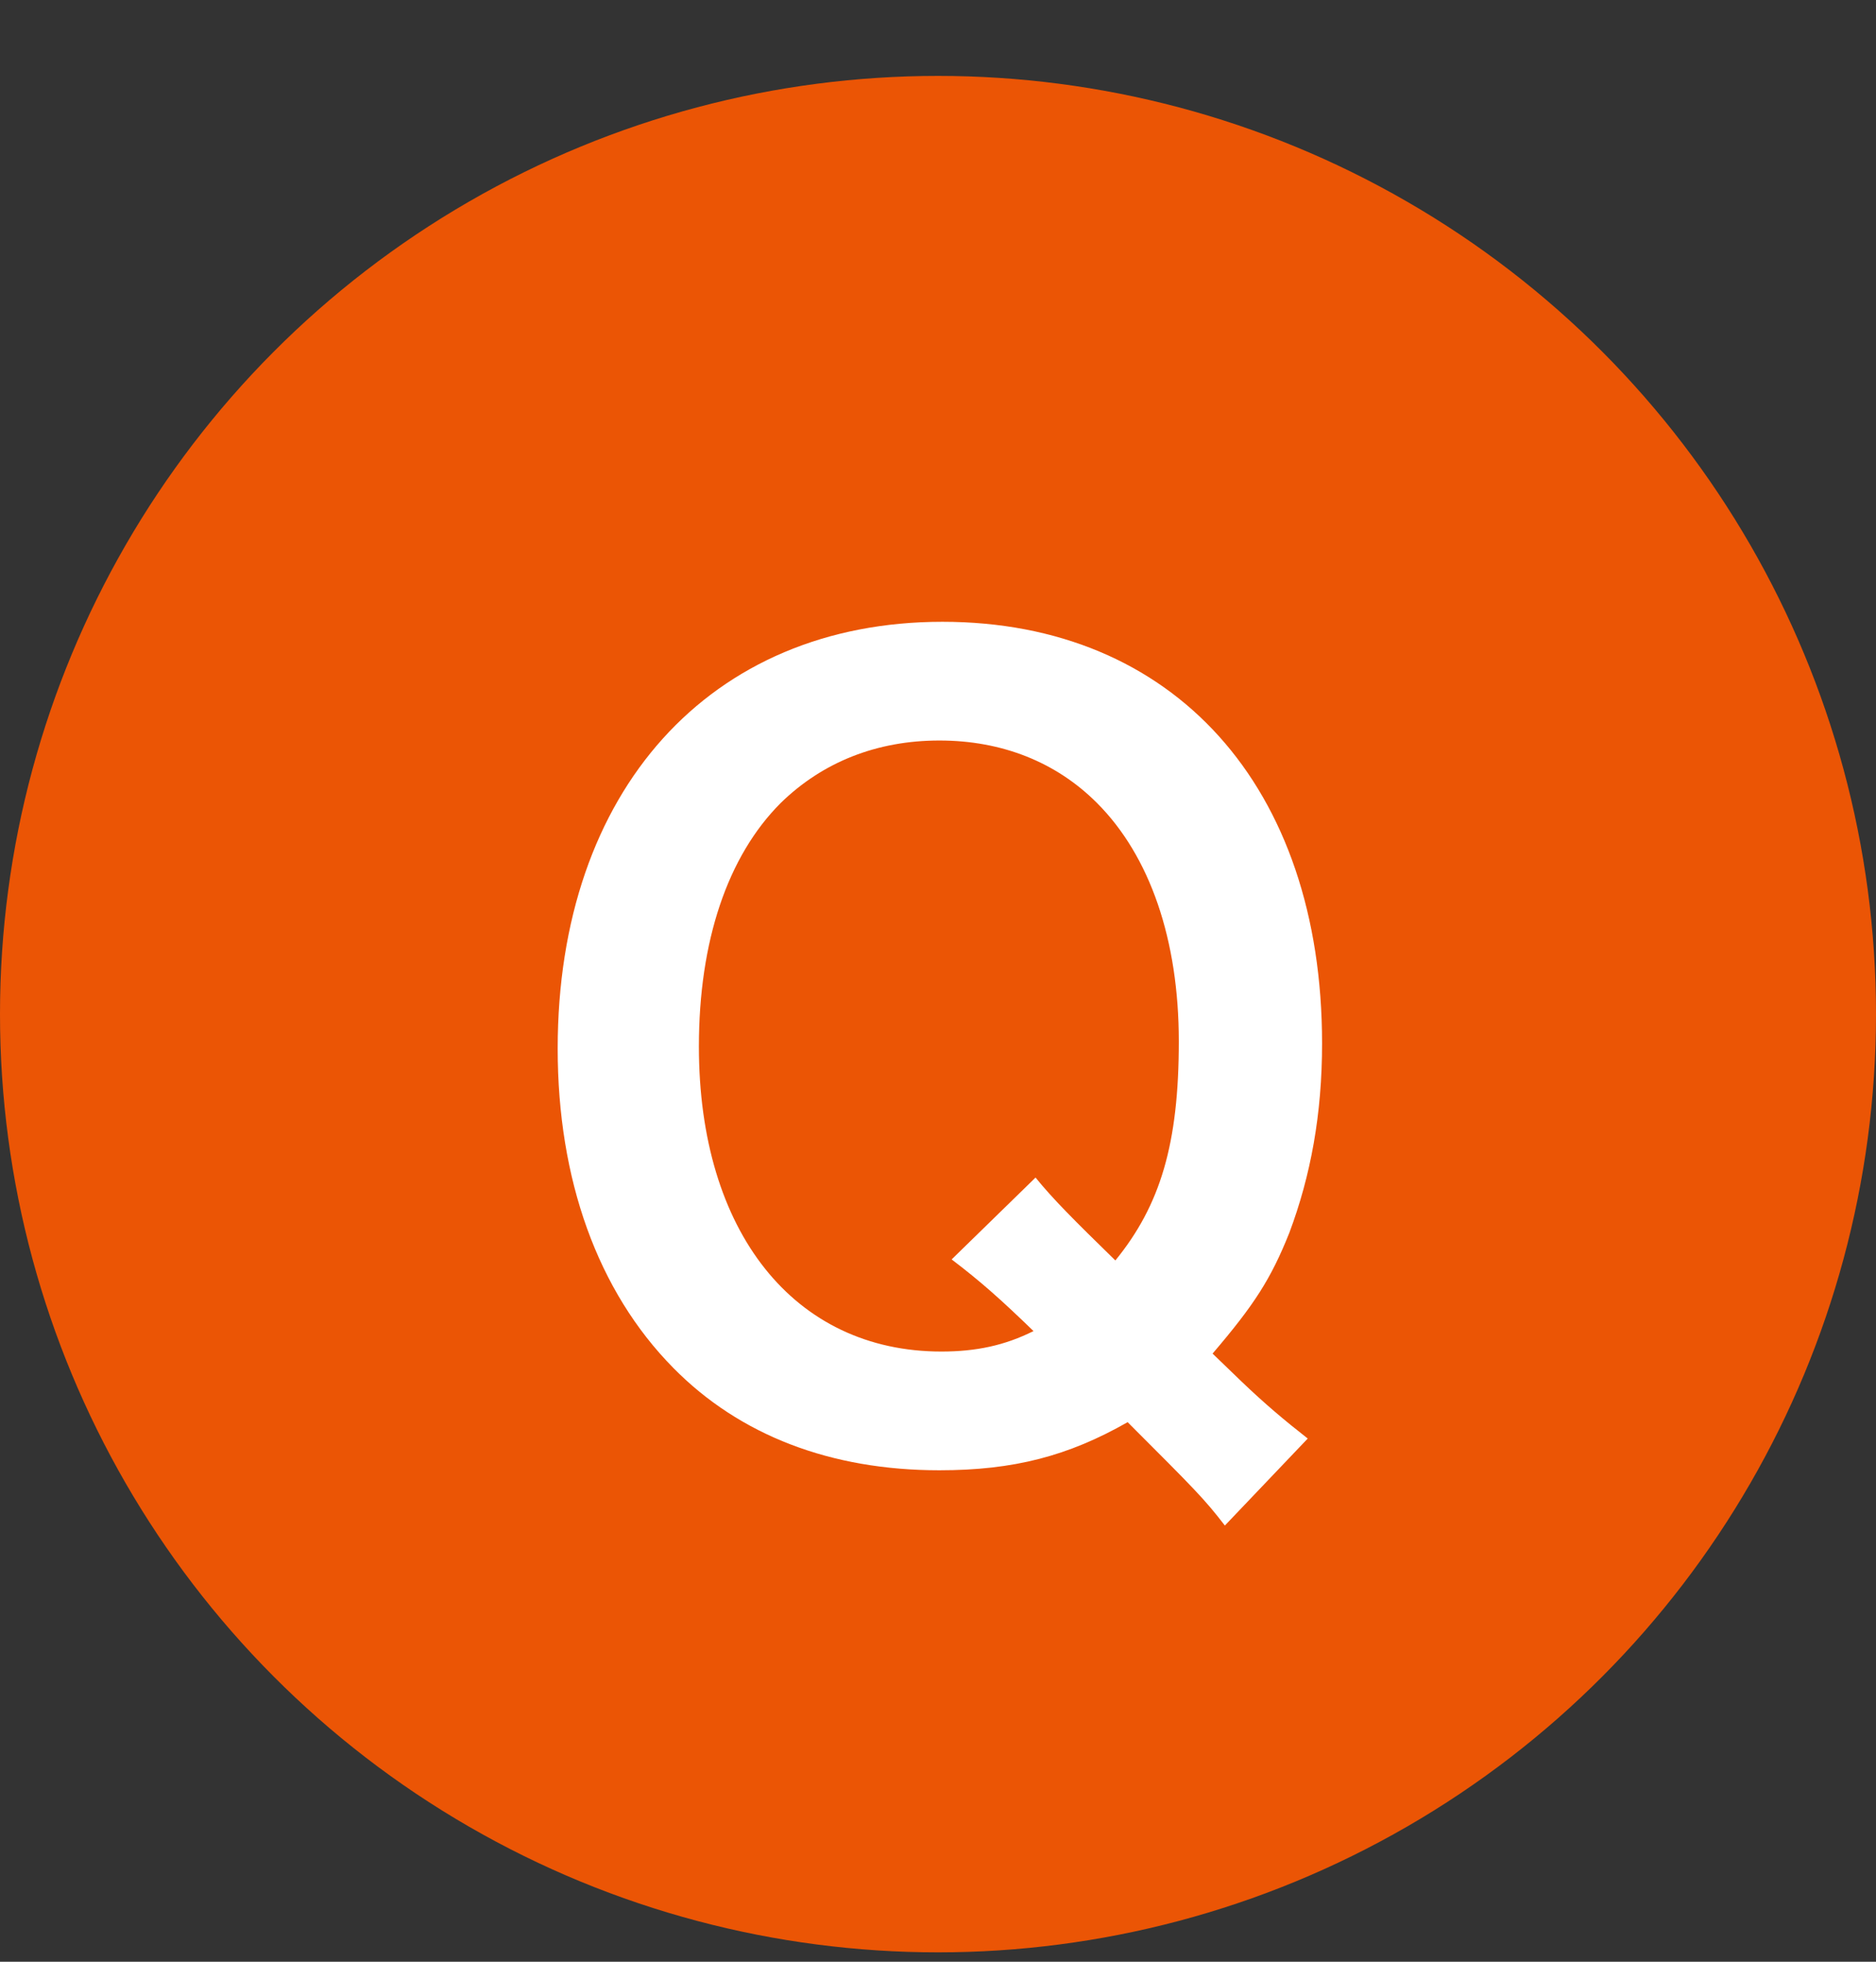
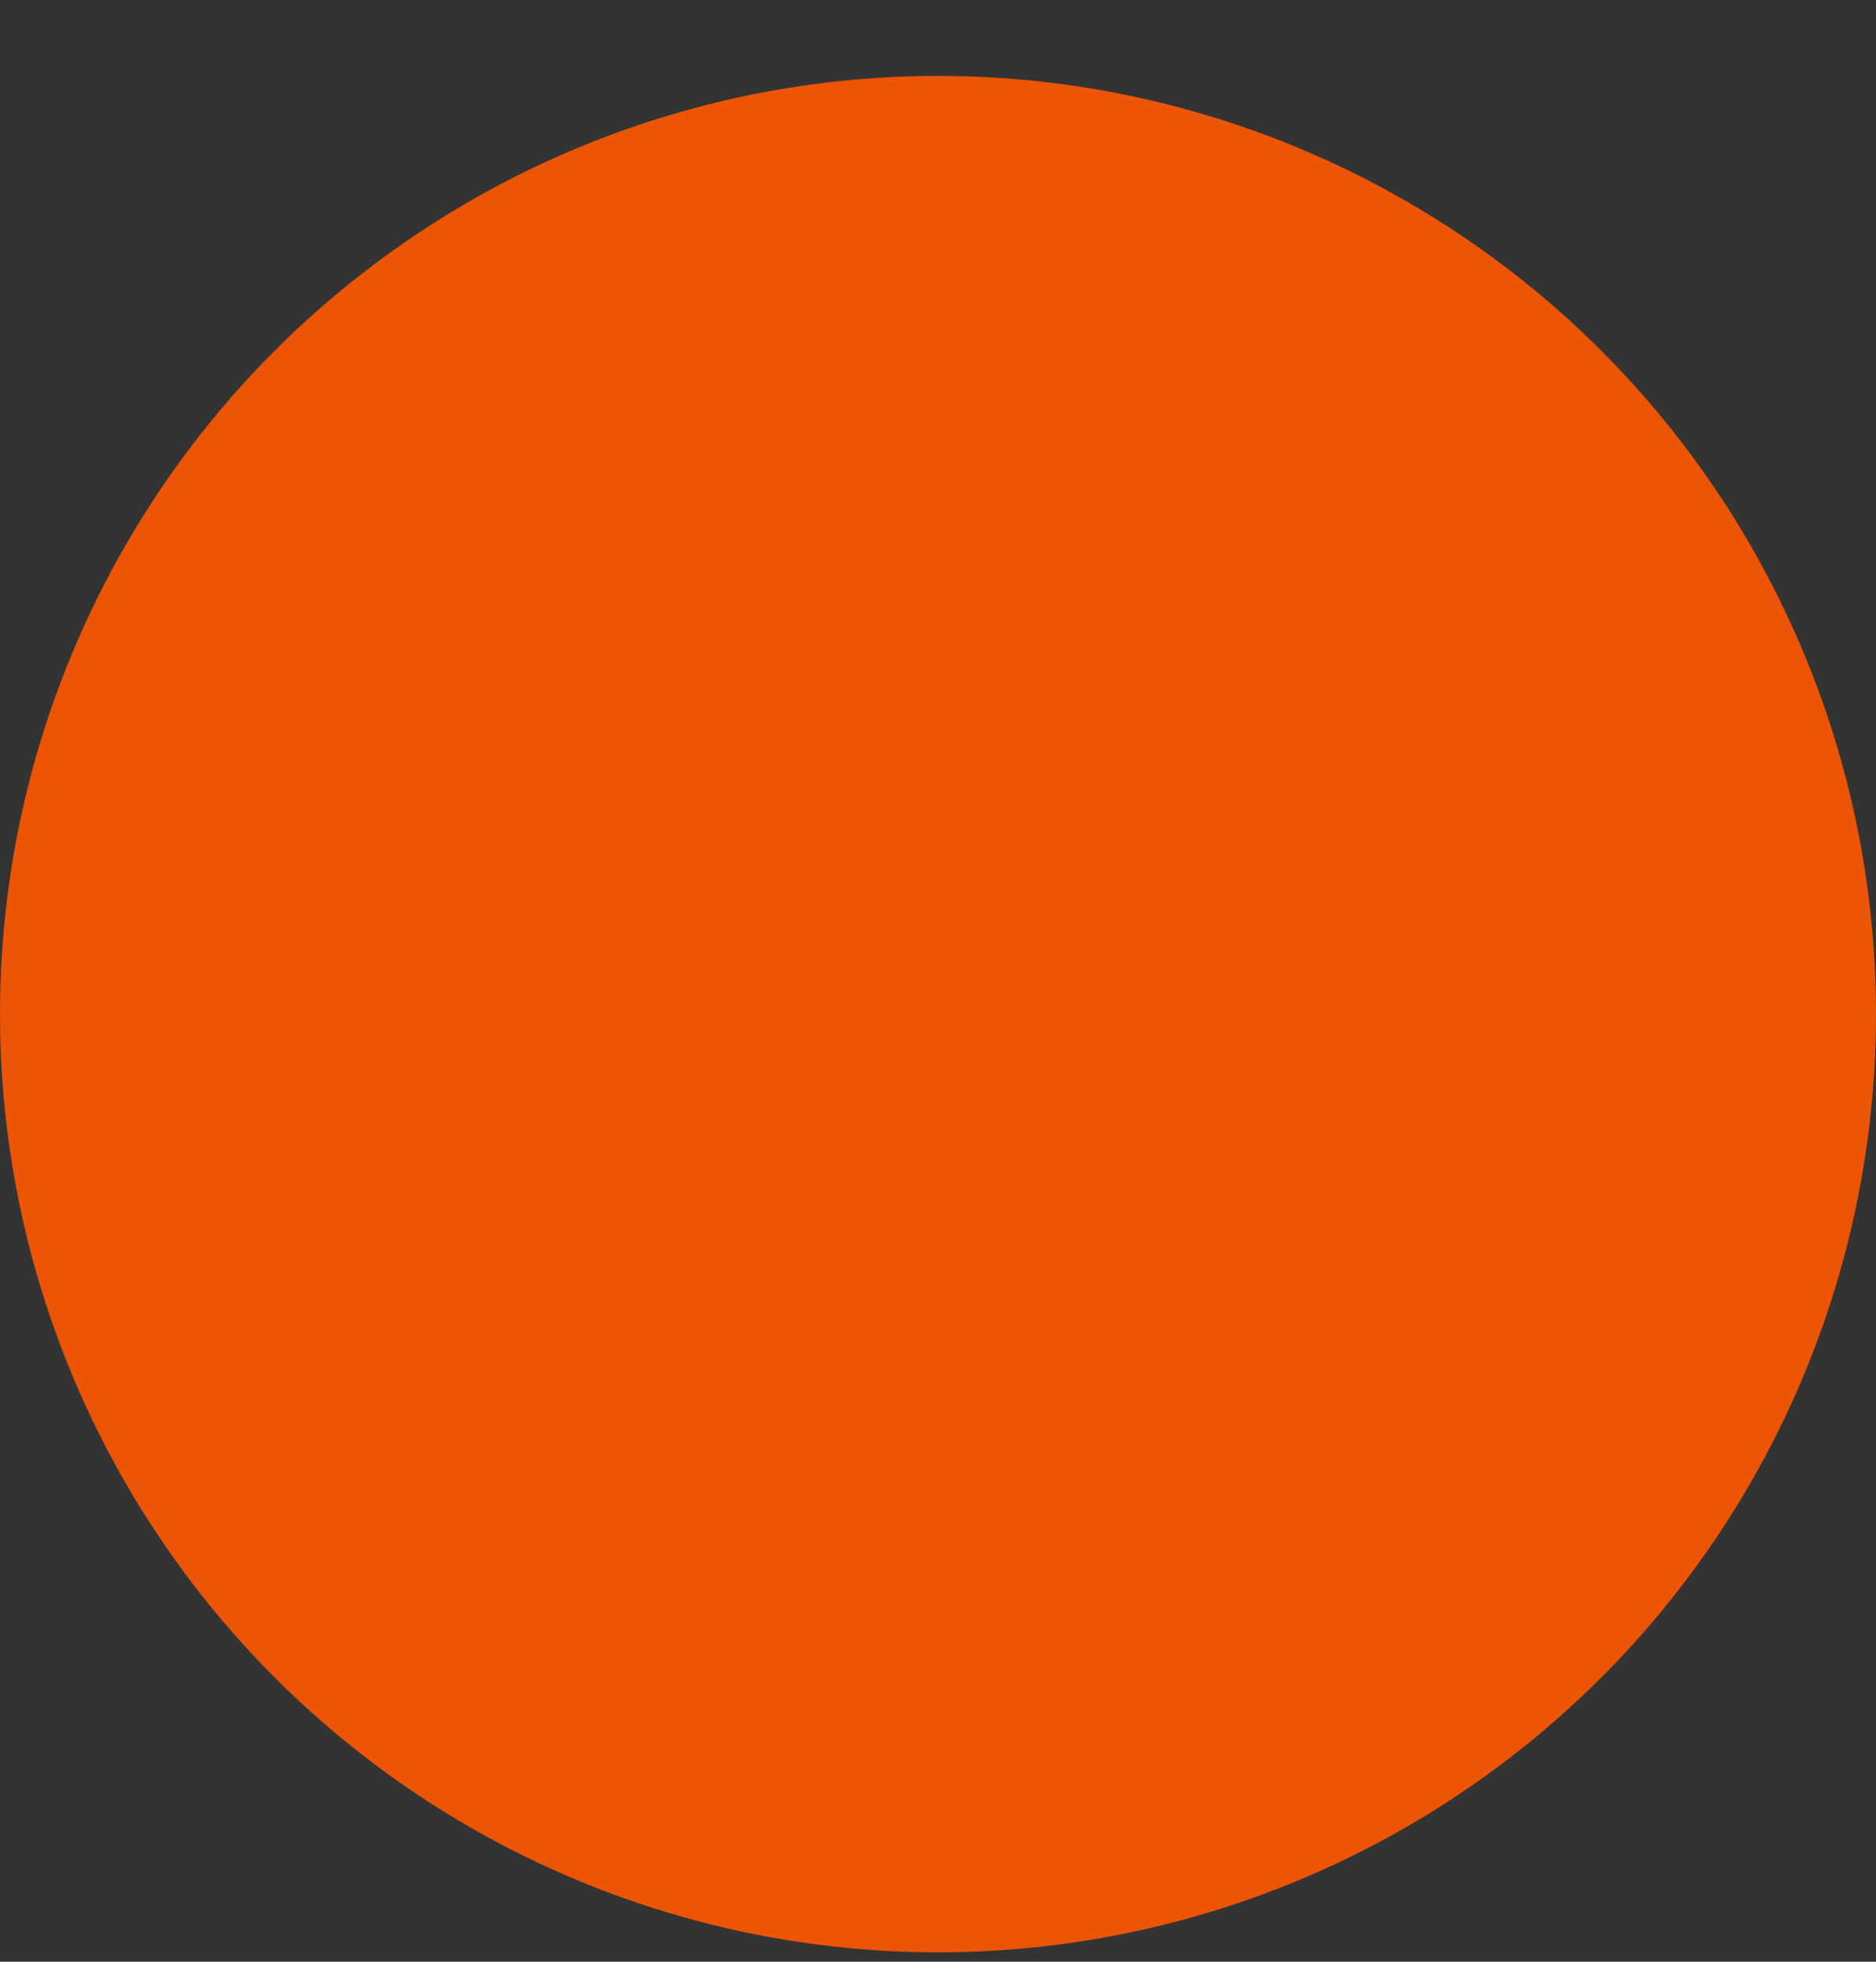
<svg xmlns="http://www.w3.org/2000/svg" width="22" height="23" viewBox="0 0 22 23" fill="none">
  <rect x="0" y="0" width="22" height="23" fill="#333333" stroke="none" />
  <circle cx="11" cy="11.89" r="11" fill="#EB5505" />
-   <path d="M15.336 16.866L14.364 17.886C14.124 17.574 14.016 17.466 13.224 16.674C12.528 17.07 11.892 17.238 11.016 17.238C9.744 17.238 8.676 16.83 7.896 16.038C7.008 15.138 6.54 13.83 6.54 12.294C6.54 9.27 8.328 7.29 11.052 7.29C13.764 7.29 15.504 9.222 15.504 12.234C15.504 13.062 15.372 13.782 15.12 14.454C14.904 14.994 14.712 15.294 14.22 15.87L14.556 16.194C14.832 16.458 15.06 16.65 15.336 16.866ZM11.16 14.766L12.144 13.806C12.348 14.058 12.588 14.298 13.08 14.778C13.608 14.13 13.824 13.41 13.824 12.21C13.824 11.022 13.488 10.038 12.864 9.414C12.384 8.934 11.748 8.682 11.016 8.682C10.284 8.682 9.648 8.934 9.156 9.414C8.532 10.038 8.196 11.034 8.196 12.27C8.196 14.442 9.312 15.846 11.04 15.846C11.448 15.846 11.784 15.774 12.12 15.606C11.748 15.246 11.508 15.03 11.16 14.766Z" fill="white" />
</svg>